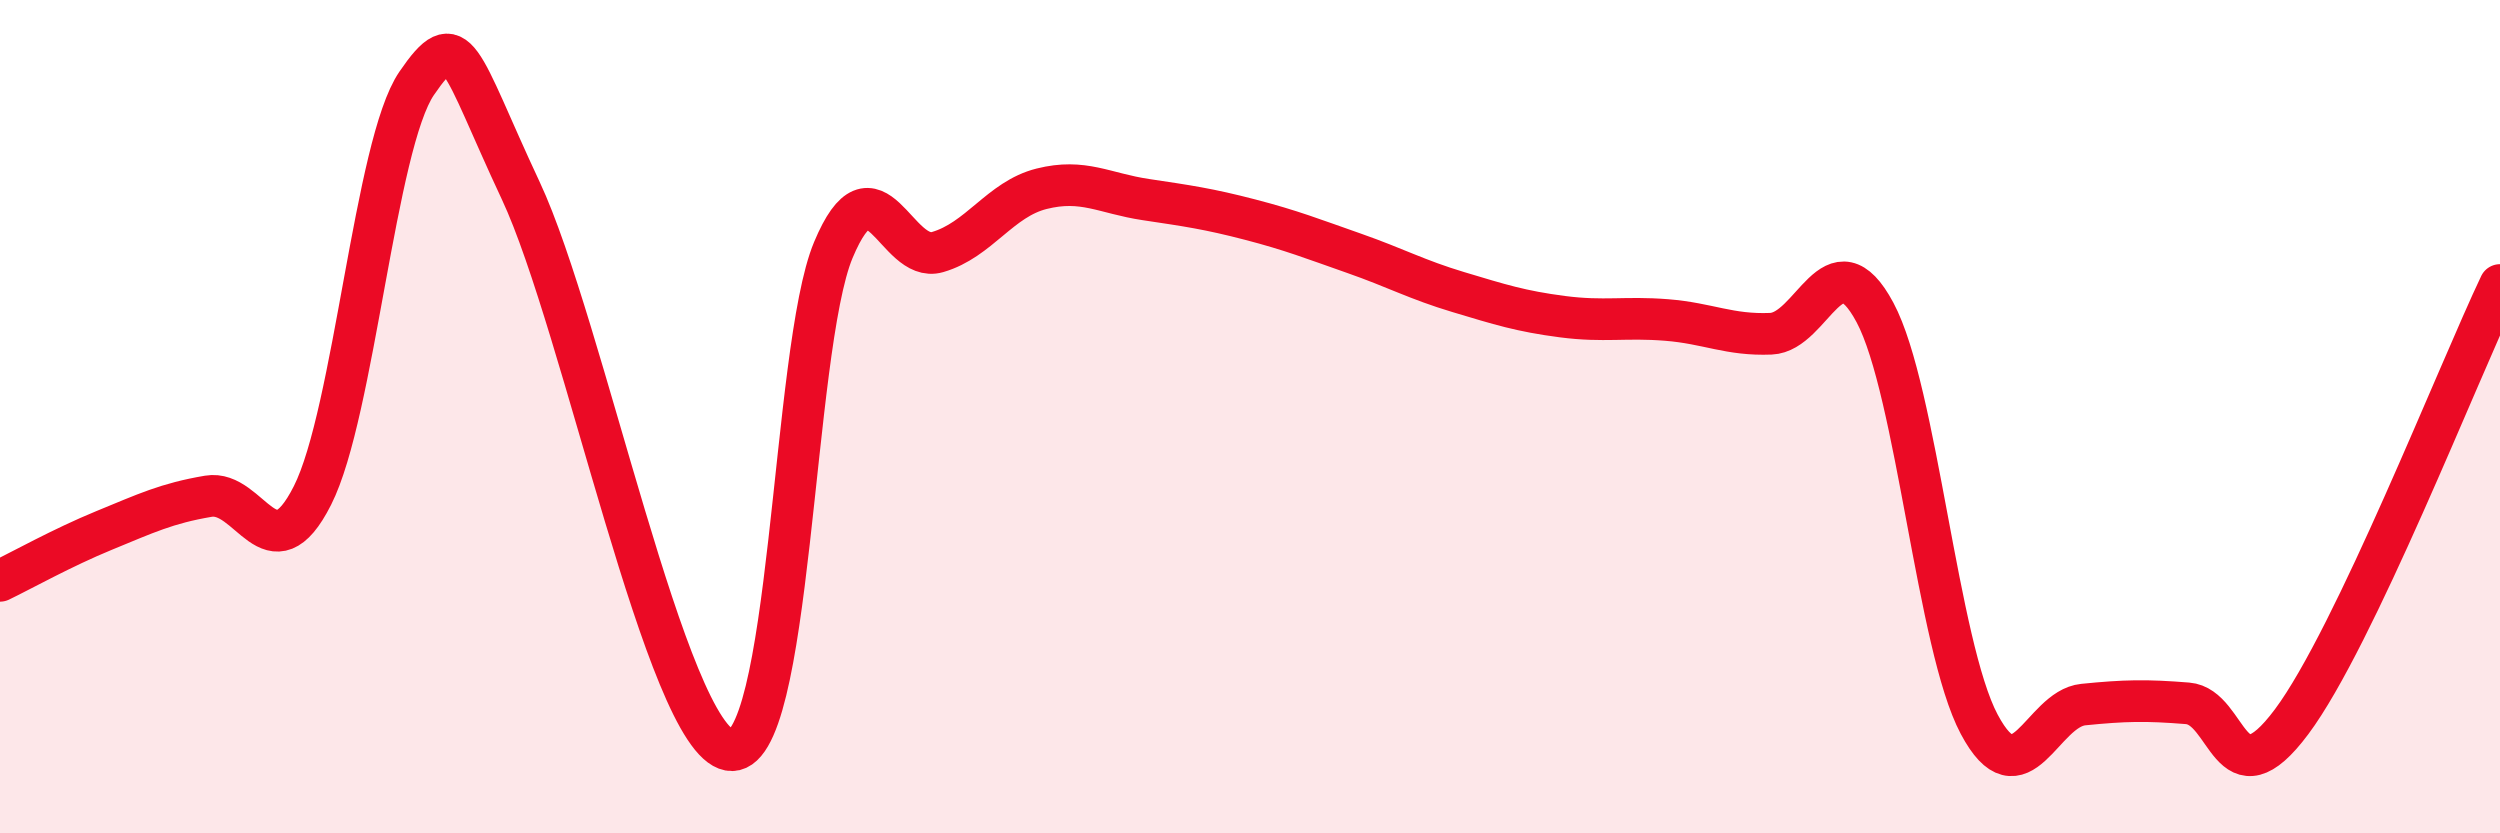
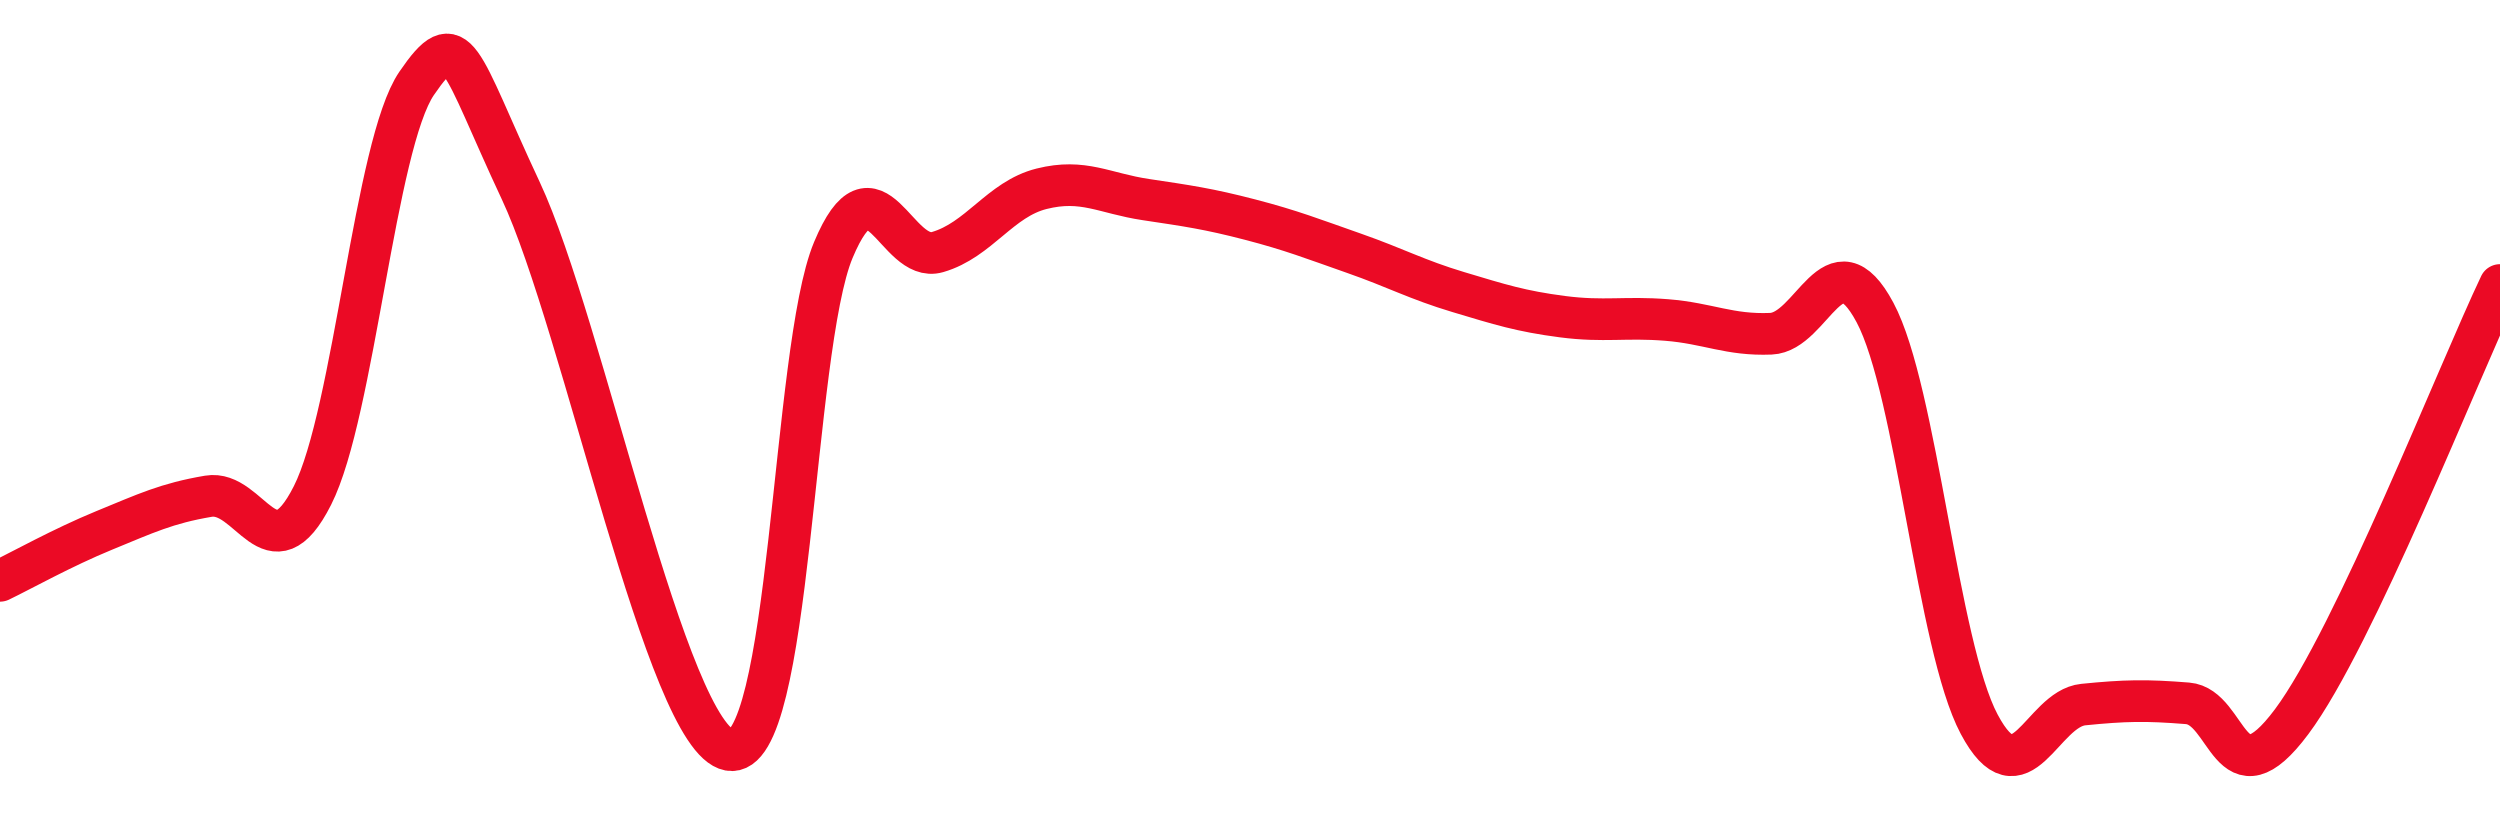
<svg xmlns="http://www.w3.org/2000/svg" width="60" height="20" viewBox="0 0 60 20">
-   <path d="M 0,13.94 C 0.5,13.7 1.5,13.14 2.5,12.73 C 3.5,12.32 4,12.08 5,11.91 C 6,11.74 6.5,13.87 7.5,11.89 C 8.5,9.91 9,3.46 10,2 C 11,0.54 11,1.38 12.5,4.58 C 14,7.78 16,17.72 17.5,18 C 19,18.28 19,8.39 20,6 C 21,3.61 21.5,6.34 22.5,6.05 C 23.5,5.76 24,4.78 25,4.53 C 26,4.28 26.5,4.64 27.5,4.79 C 28.5,4.94 29,5.01 30,5.27 C 31,5.53 31.5,5.73 32.5,6.08 C 33.5,6.43 34,6.71 35,7.01 C 36,7.31 36.5,7.47 37.5,7.6 C 38.5,7.73 39,7.6 40,7.68 C 41,7.76 41.5,8.05 42.5,8.01 C 43.5,7.97 44,5.63 45,7.5 C 46,9.37 46.5,15.5 47.5,17.38 C 48.5,19.26 49,17.01 50,16.91 C 51,16.81 51.5,16.8 52.5,16.88 C 53.5,16.96 53.5,19.33 55,17.32 C 56.5,15.31 59,8.94 60,6.84L60 20L0 20Z" fill="#EB0A25" opacity="0.1" stroke-linecap="round" stroke-linejoin="round" />
  <path d="M 0,13.94 C 0.5,13.7 1.5,13.14 2.5,12.73 C 3.5,12.32 4,12.08 5,11.91 C 6,11.74 6.5,13.87 7.5,11.89 C 8.5,9.91 9,3.46 10,2 C 11,0.54 11,1.38 12.5,4.58 C 14,7.78 16,17.72 17.5,18 C 19,18.28 19,8.39 20,6 C 21,3.61 21.5,6.34 22.5,6.05 C 23.5,5.76 24,4.78 25,4.53 C 26,4.28 26.5,4.64 27.5,4.79 C 28.5,4.94 29,5.01 30,5.27 C 31,5.53 31.5,5.73 32.5,6.08 C 33.5,6.43 34,6.71 35,7.01 C 36,7.31 36.5,7.47 37.5,7.6 C 38.5,7.73 39,7.6 40,7.68 C 41,7.76 41.5,8.05 42.5,8.01 C 43.5,7.97 44,5.63 45,7.5 C 46,9.37 46.5,15.5 47.5,17.38 C 48.5,19.26 49,17.01 50,16.91 C 51,16.81 51.5,16.8 52.5,16.88 C 53.5,16.96 53.5,19.33 55,17.32 C 56.5,15.31 59,8.94 60,6.84" stroke="#EB0A25" stroke-width="1" fill="none" stroke-linecap="round" stroke-linejoin="round" />
</svg>